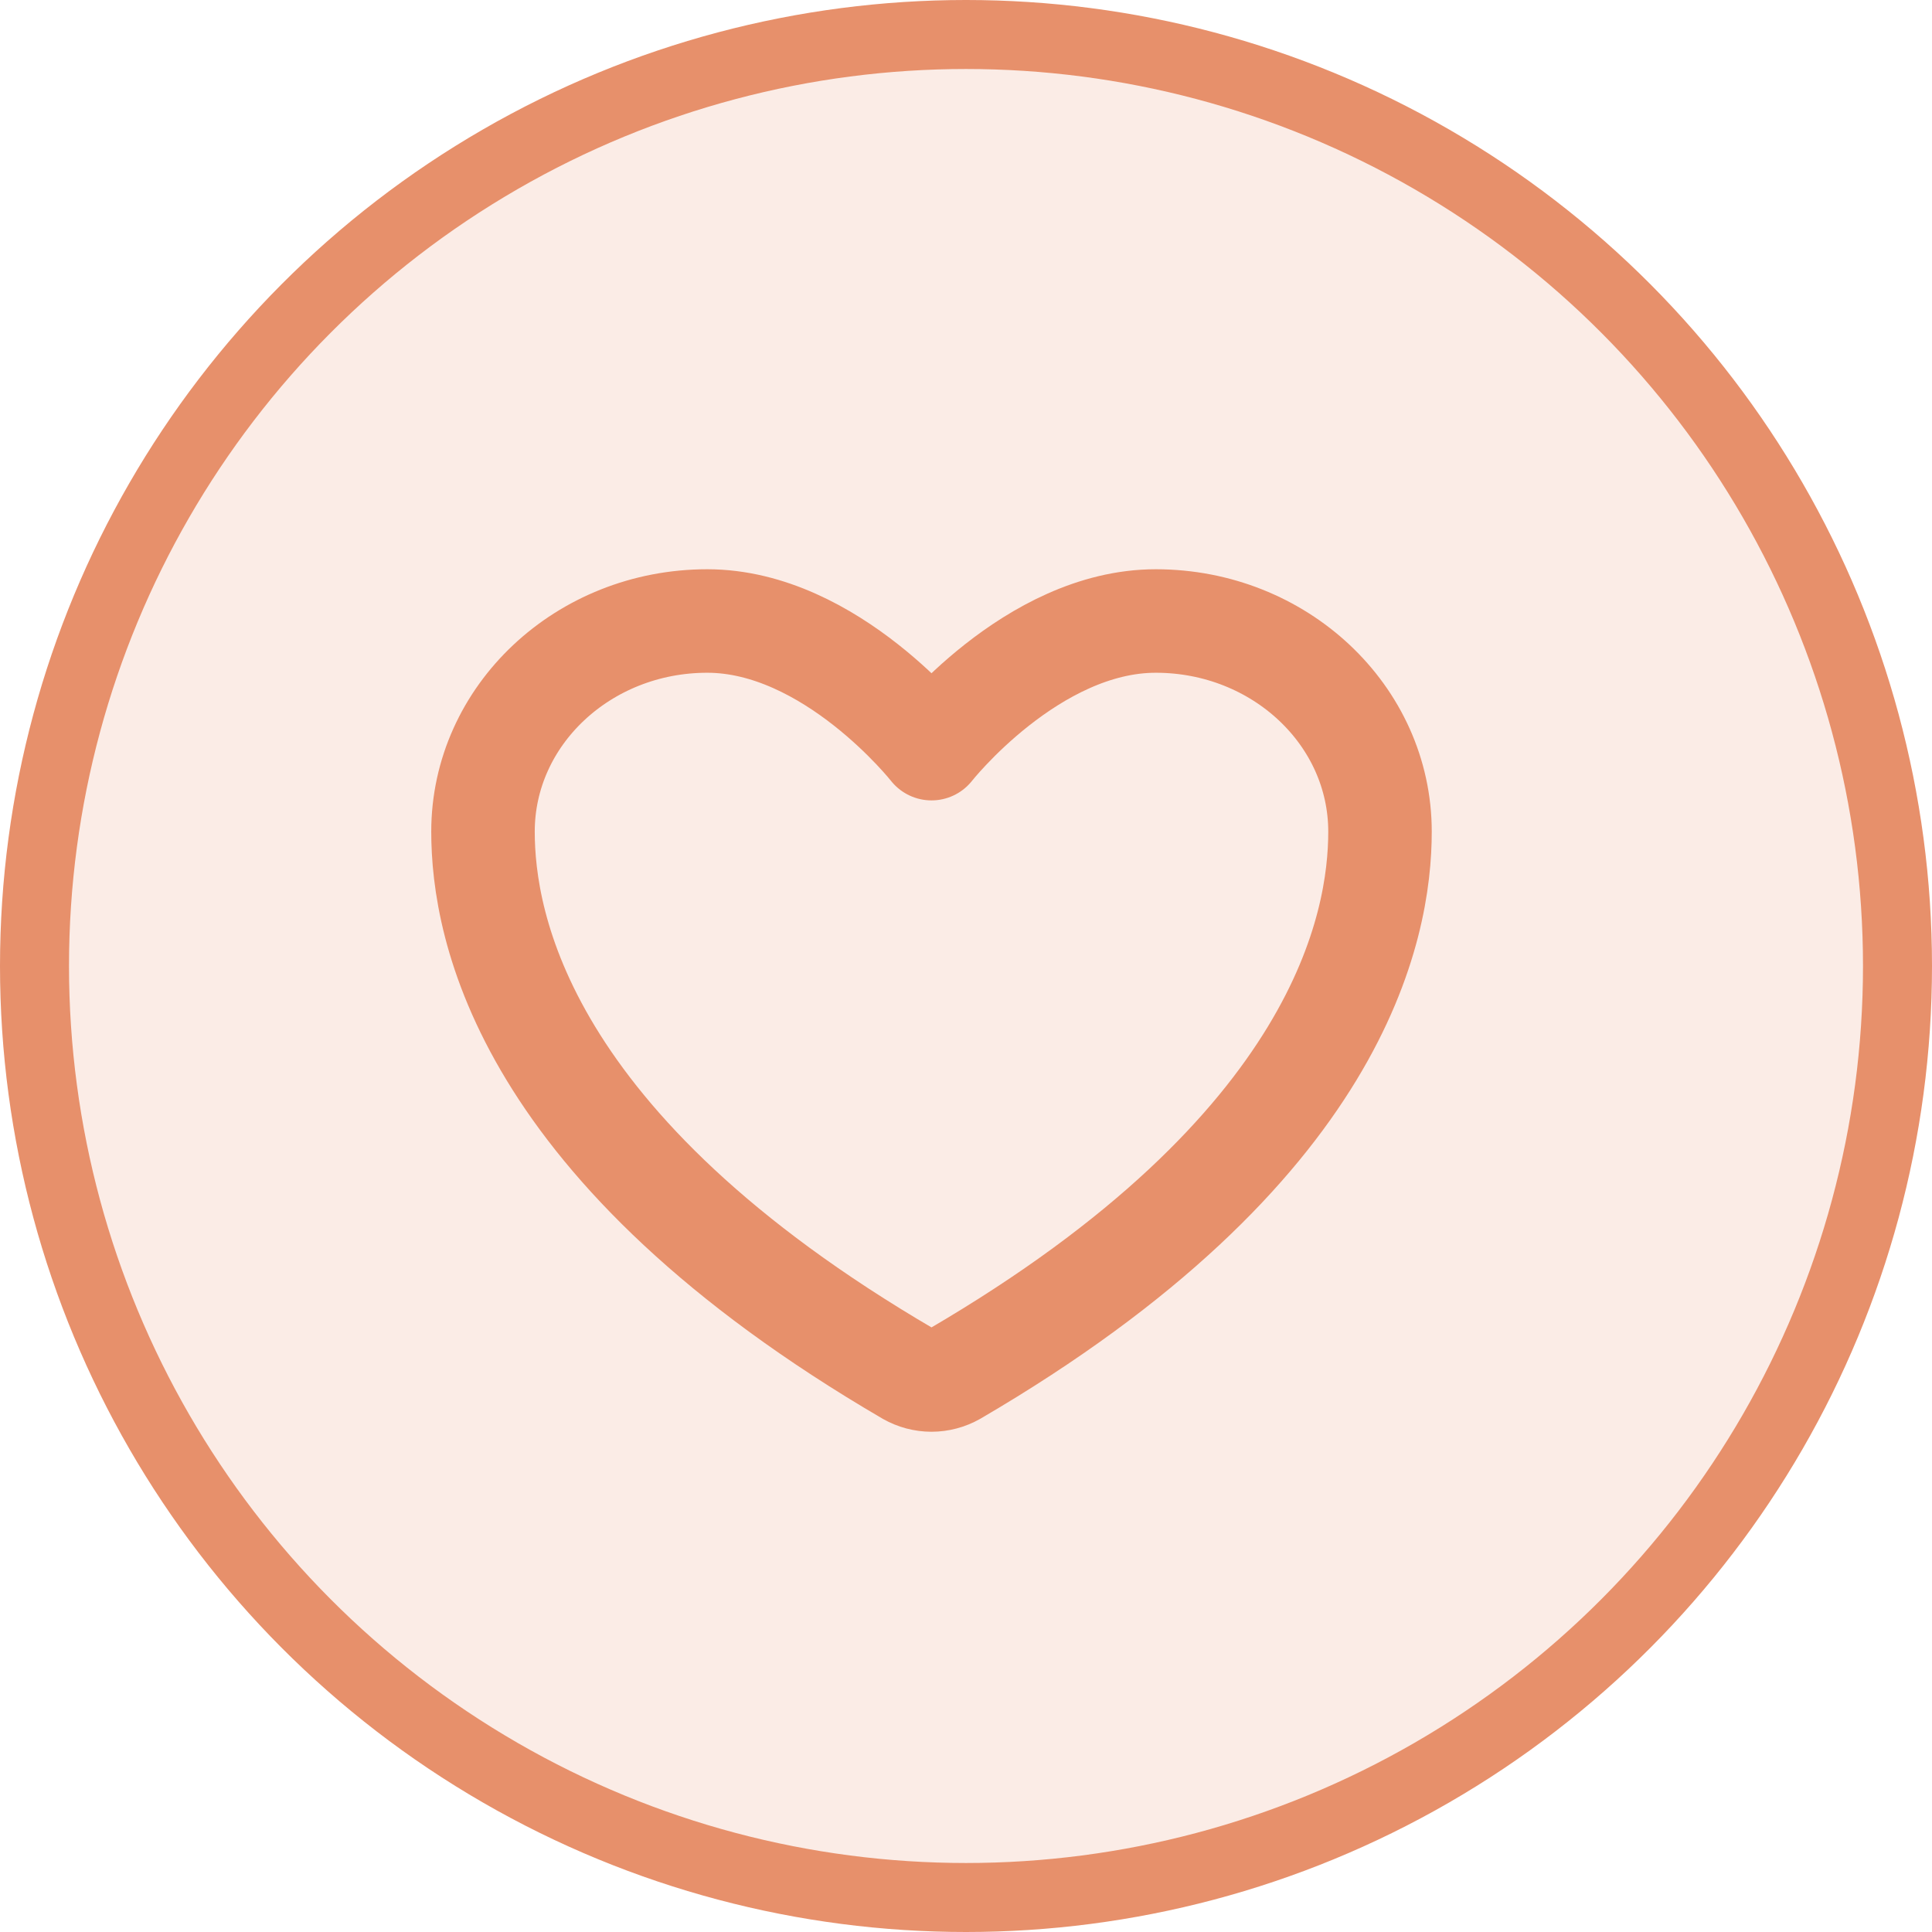
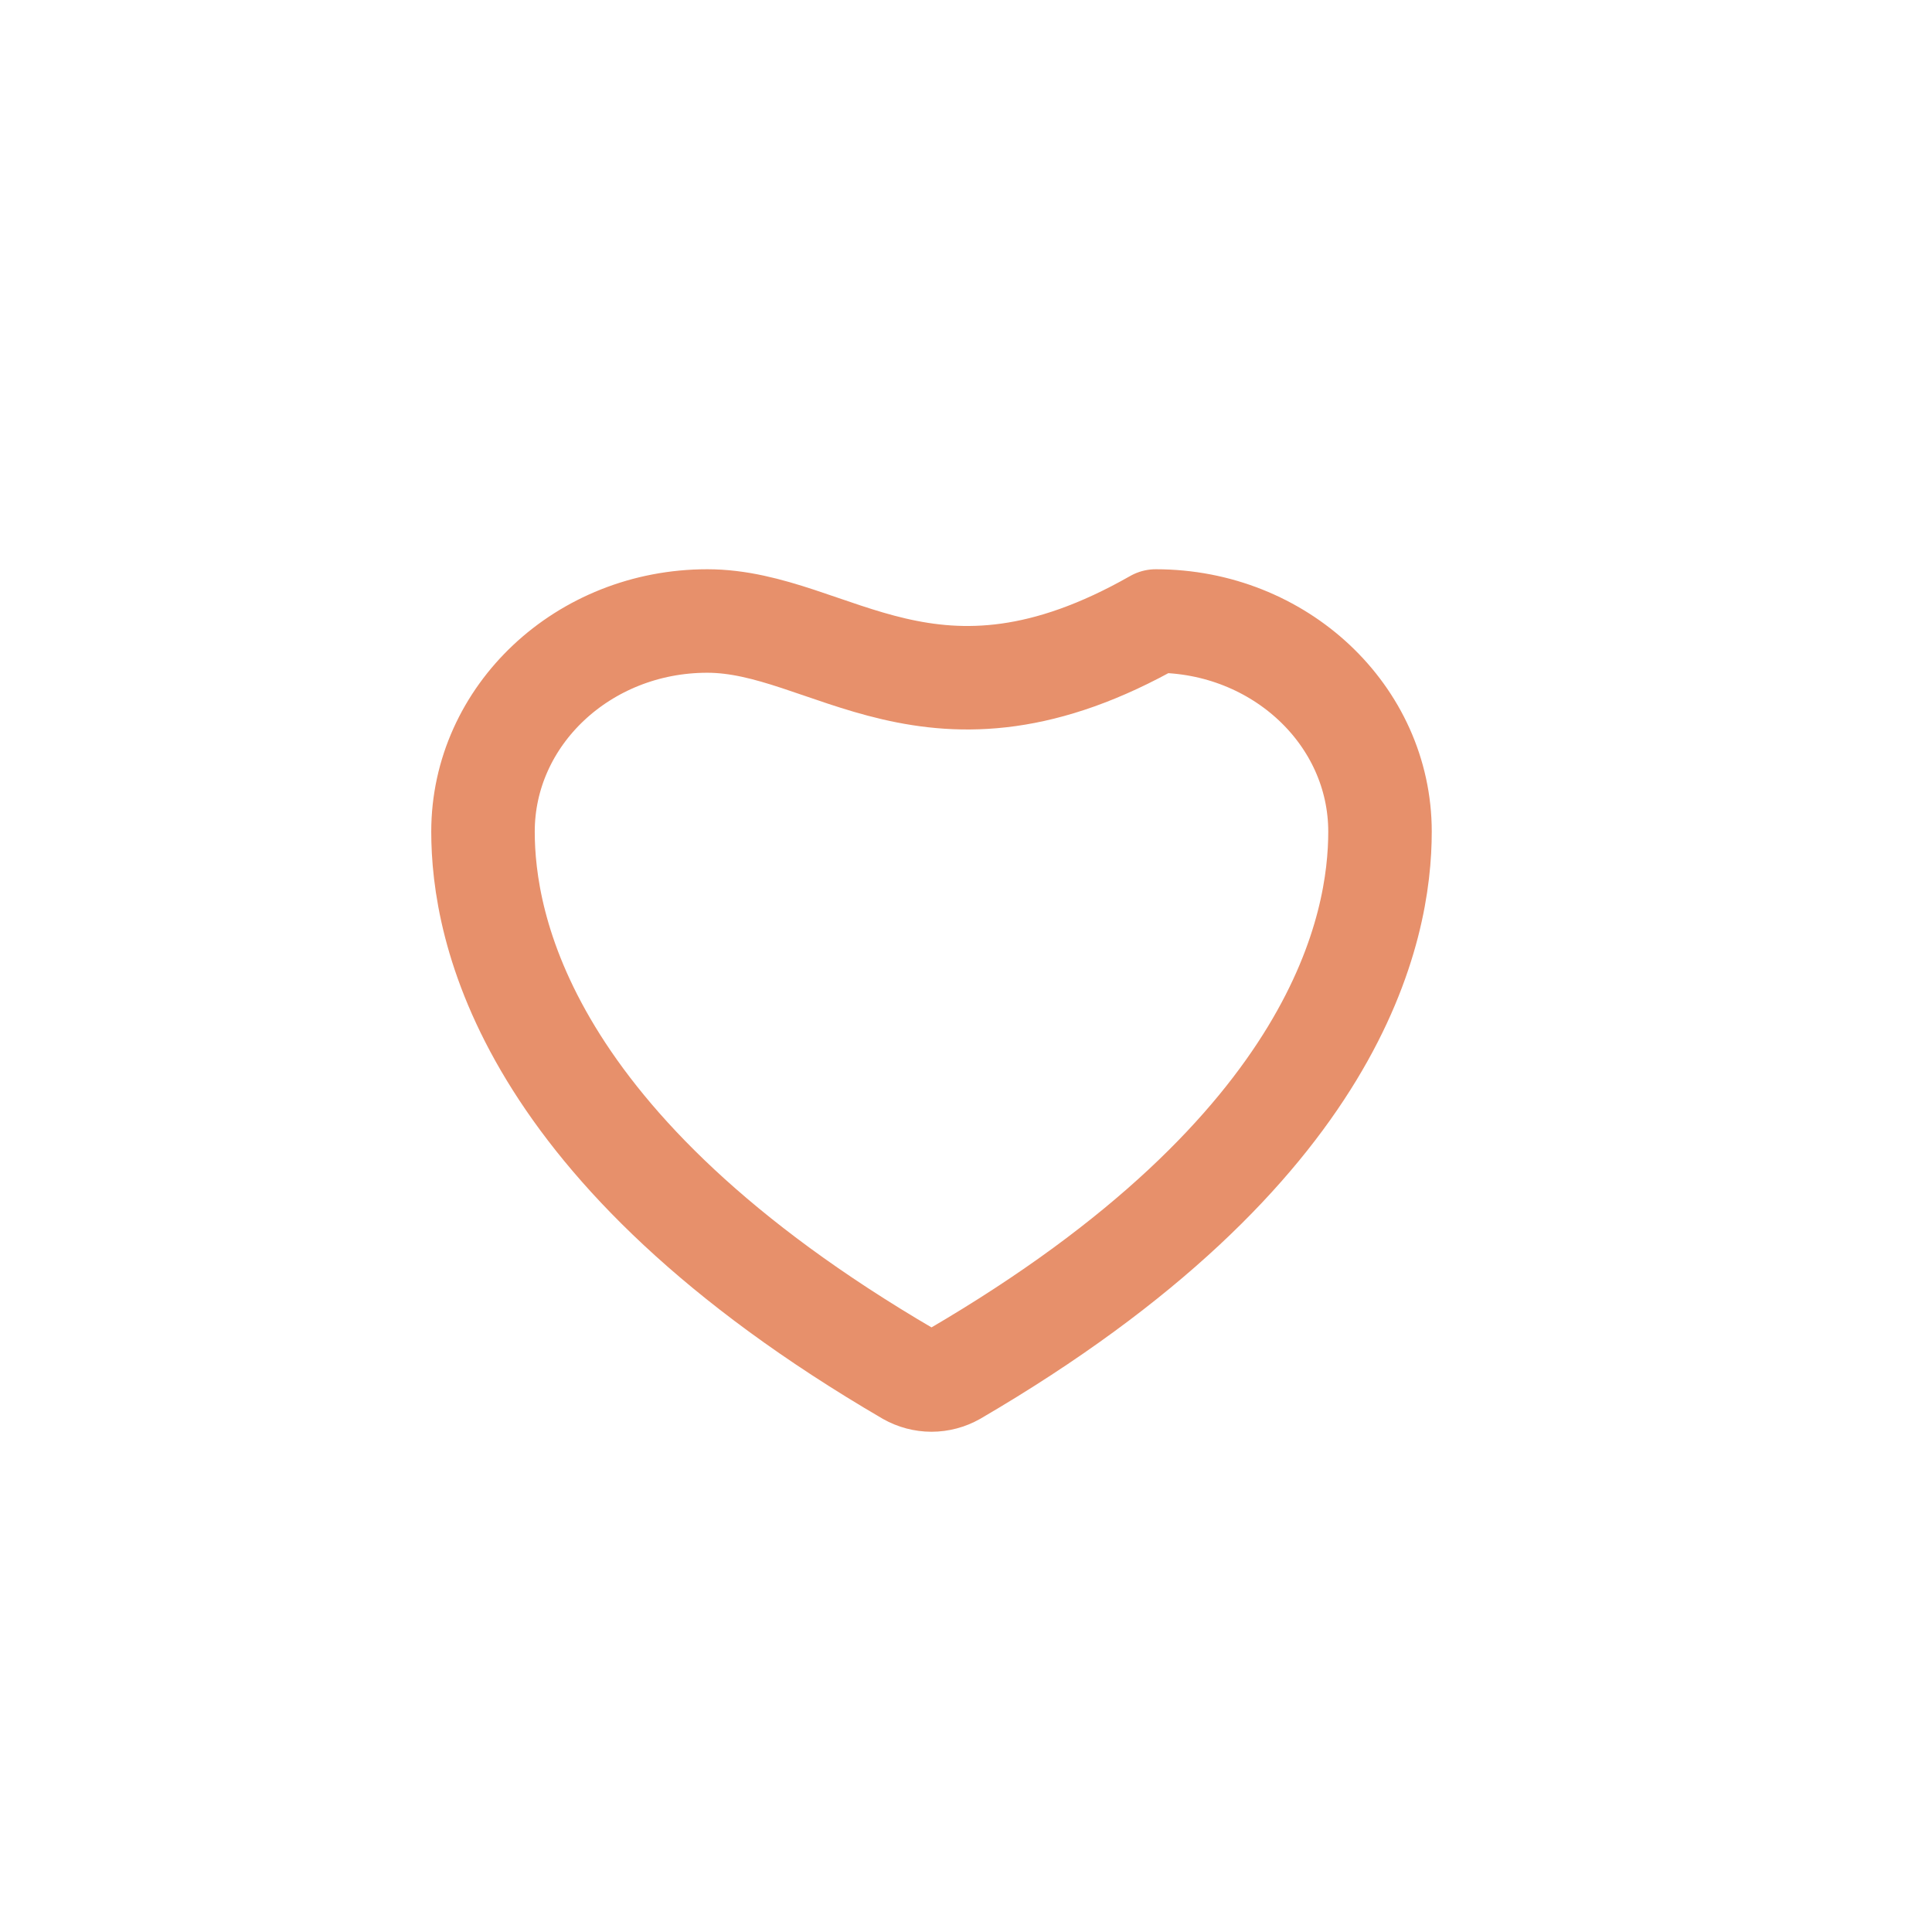
<svg xmlns="http://www.w3.org/2000/svg" width="28" height="28" viewBox="0 0 28 28" fill="none">
-   <circle cx="14" cy="14" r="13.5" fill="#E7906B" fill-opacity="0.17" stroke="#E7906B" />
-   <path d="M10.25 9C8.455 9 7 10.367 7 12.053C7 13.415 7.569 16.645 13.167 19.912C13.268 19.969 13.383 20 13.5 20C13.617 20 13.732 19.969 13.833 19.912C19.431 16.645 20 13.415 20 12.053C20 10.367 18.545 9 16.75 9C14.955 9 13.5 10.85 13.5 10.85C13.5 10.85 12.045 9 10.25 9Z" stroke="#E7906B" stroke-width="1.5" stroke-linecap="round" stroke-linejoin="round" />
+   <path d="M10.25 9C8.455 9 7 10.367 7 12.053C7 13.415 7.569 16.645 13.167 19.912C13.268 19.969 13.383 20 13.5 20C13.617 20 13.732 19.969 13.833 19.912C19.431 16.645 20 13.415 20 12.053C20 10.367 18.545 9 16.75 9C13.5 10.85 12.045 9 10.25 9Z" stroke="#E7906B" stroke-width="1.5" stroke-linecap="round" stroke-linejoin="round" />
</svg>